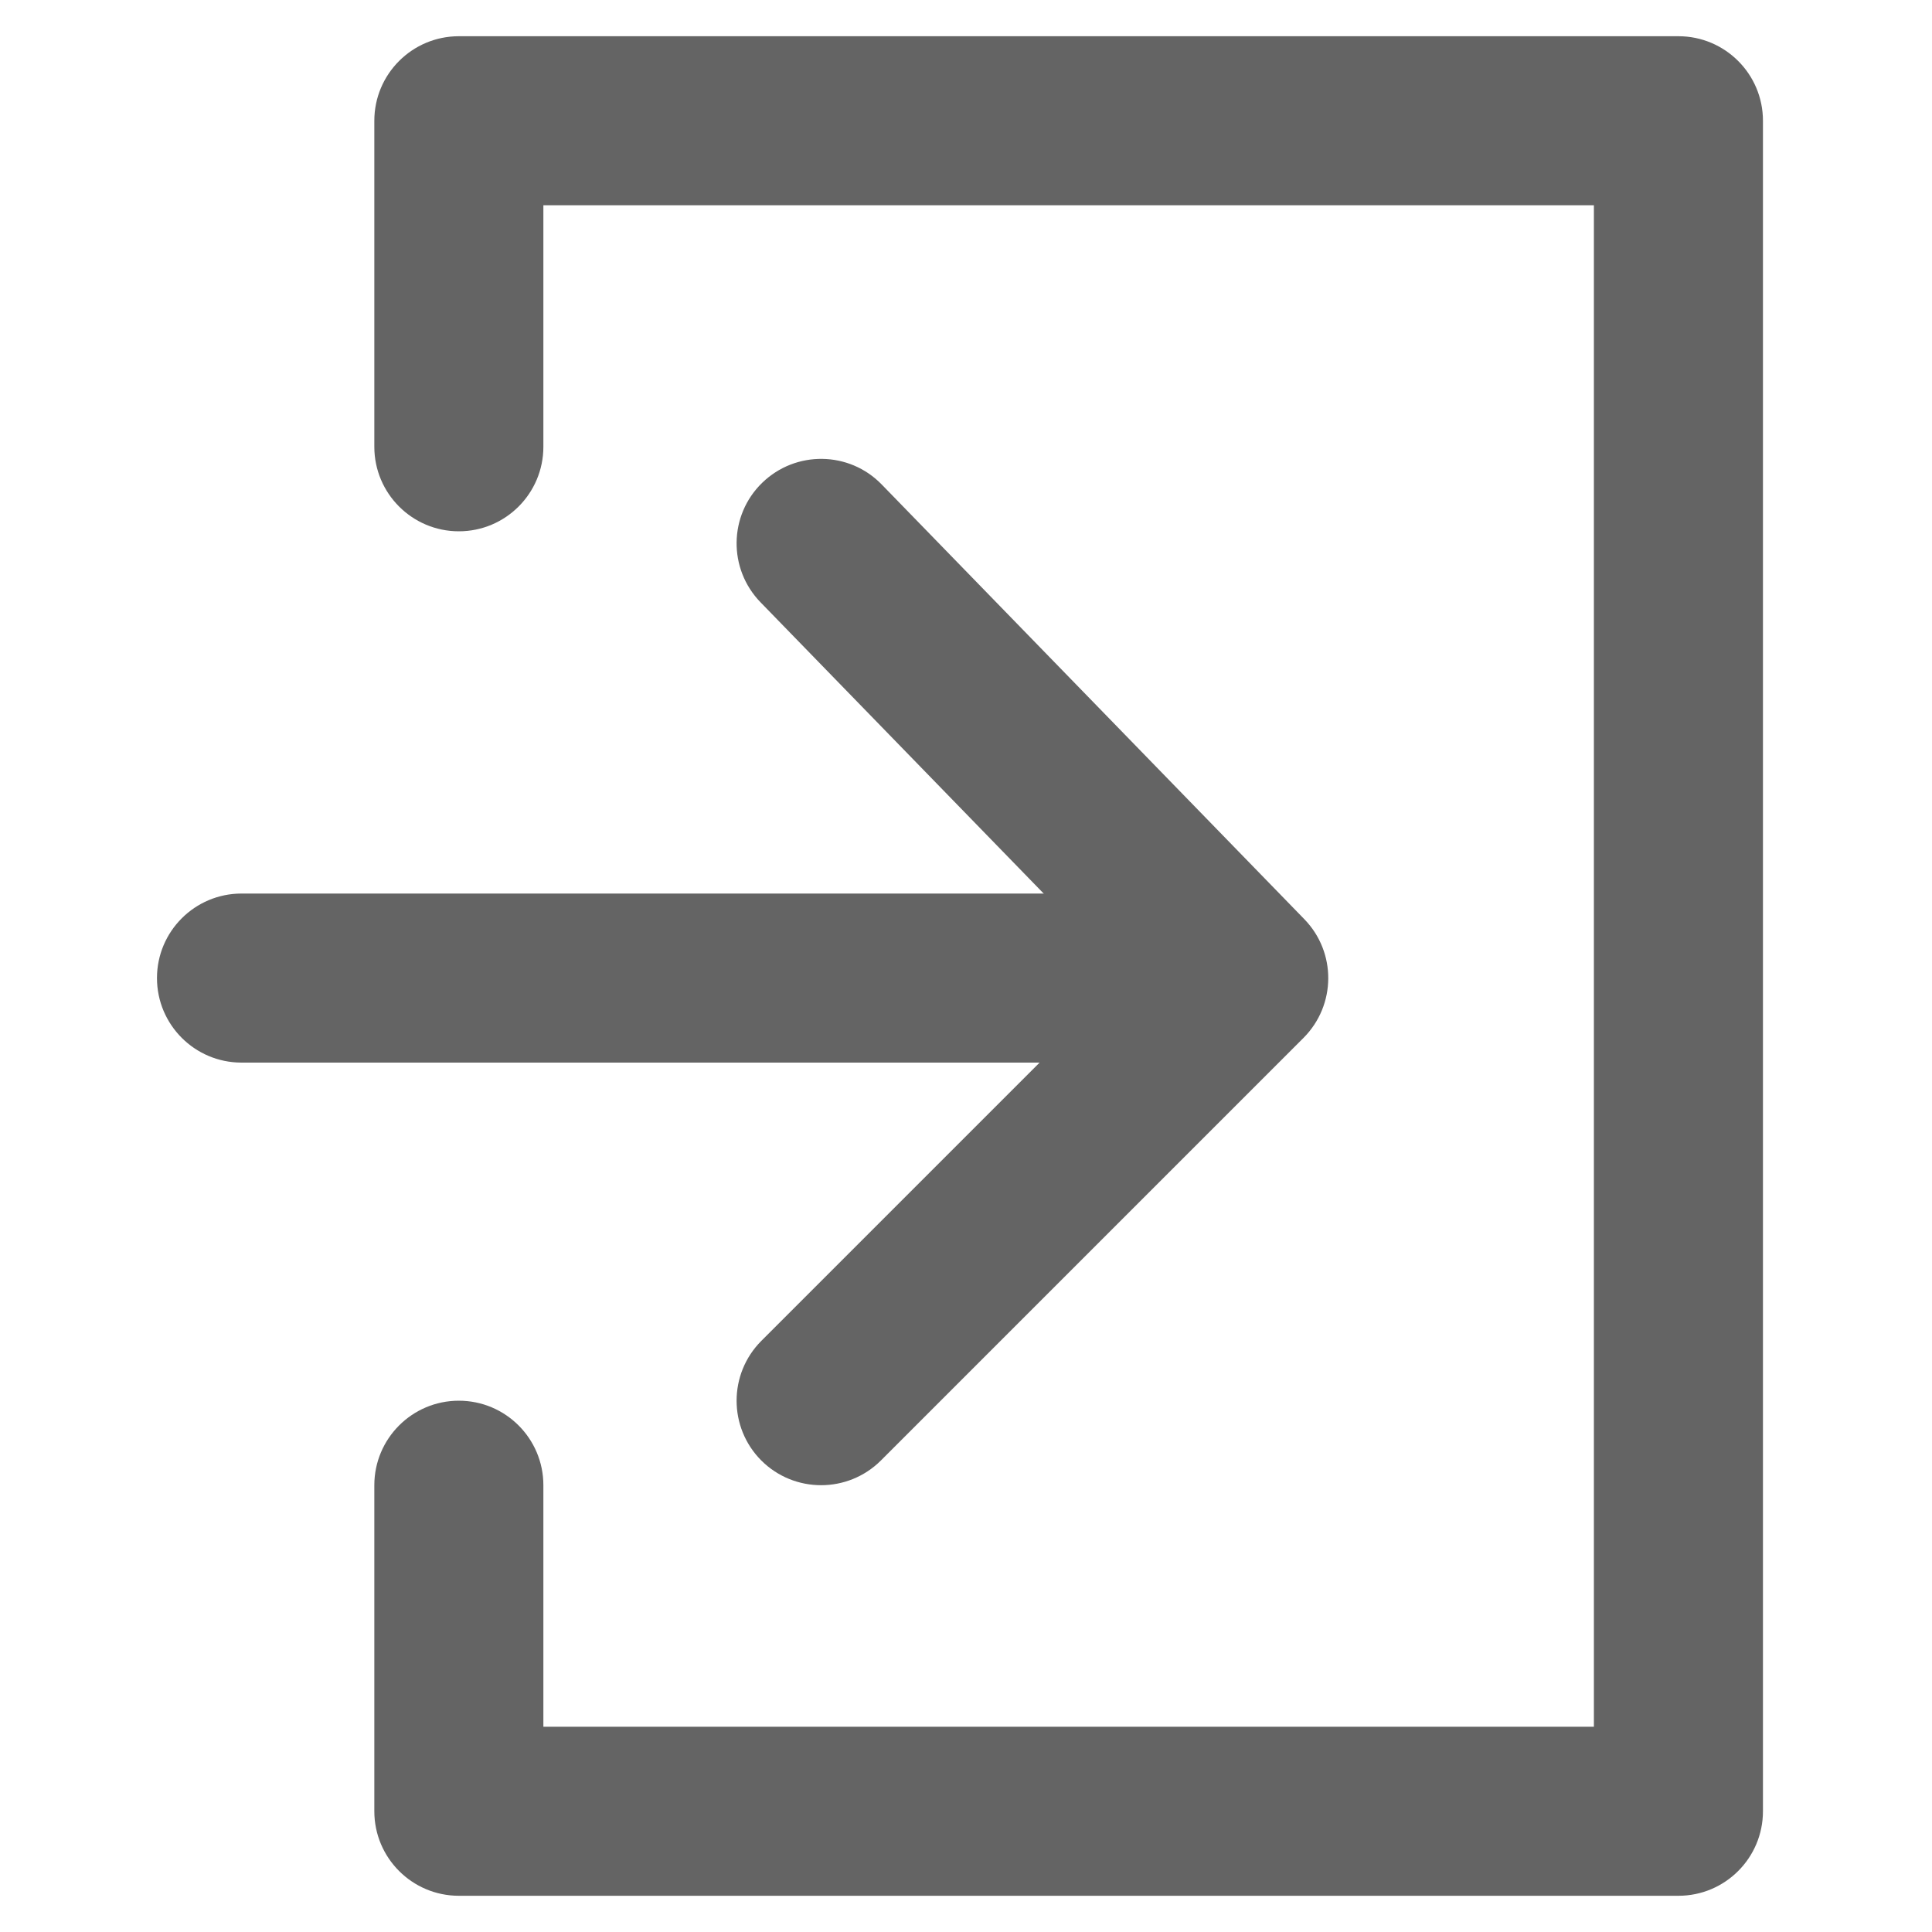
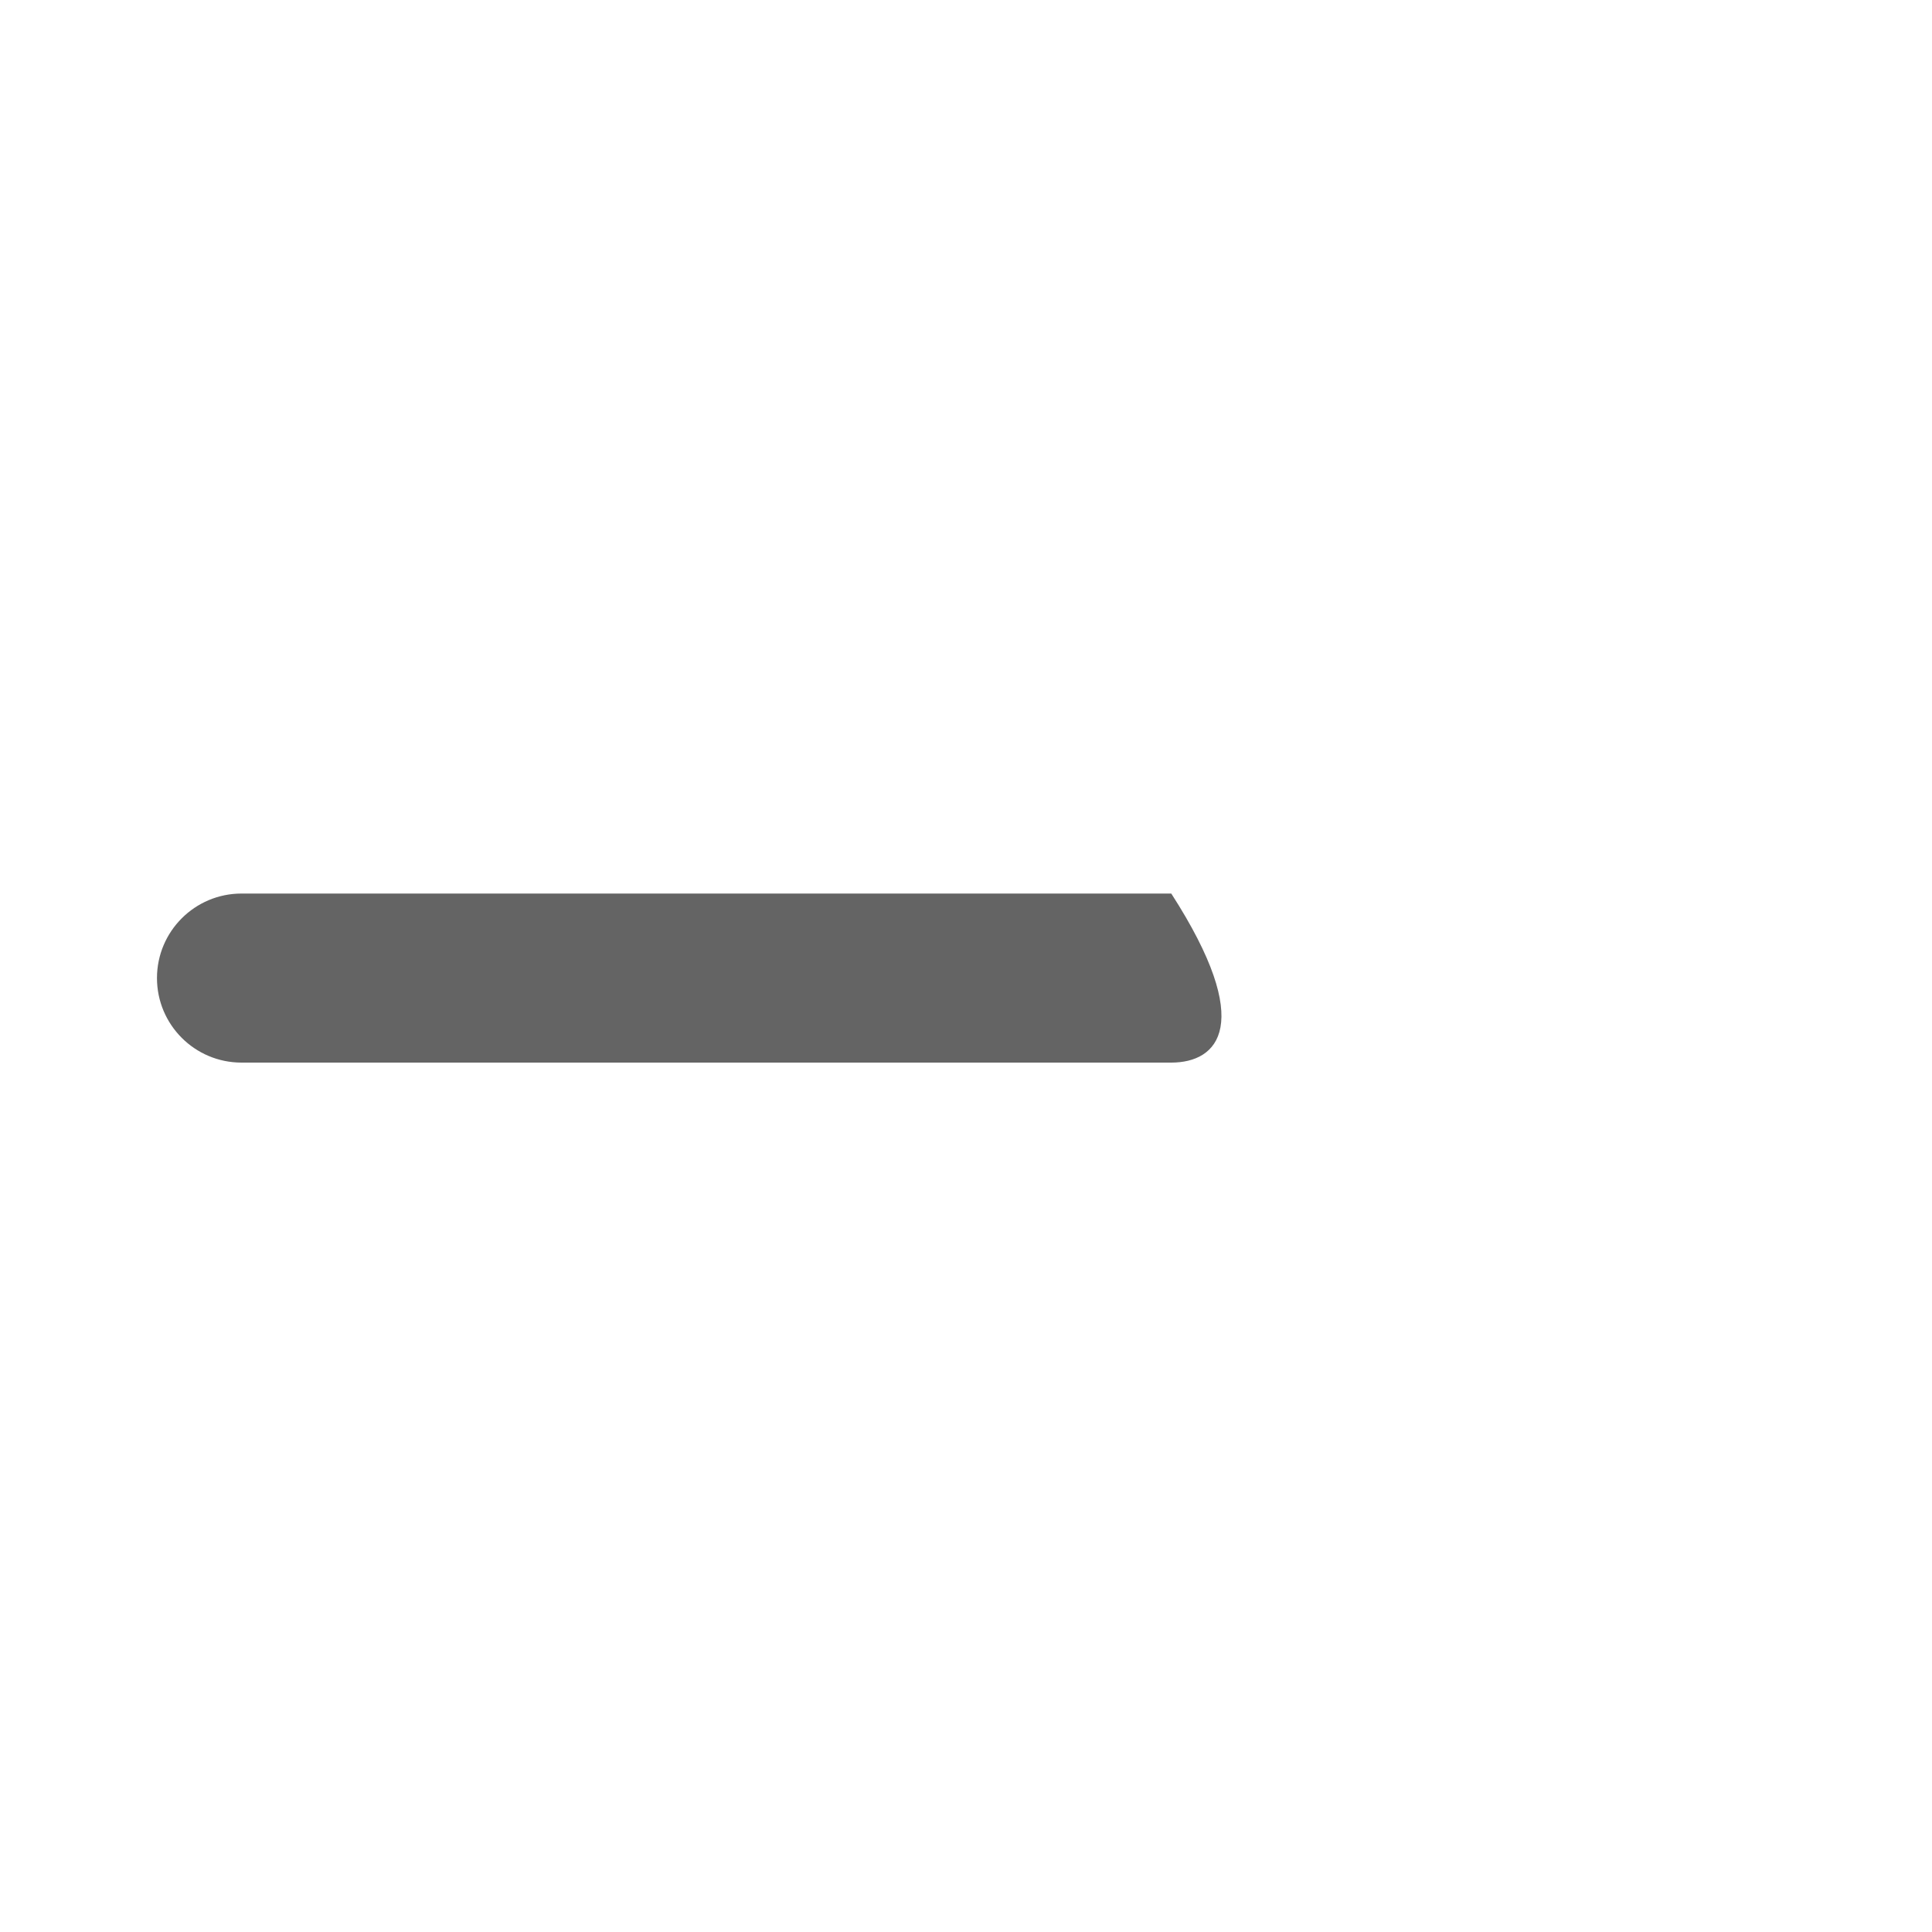
<svg xmlns="http://www.w3.org/2000/svg" width="20" height="20" viewBox="0 0 20 20" fill="none">
-   <path fill-rule="evenodd" clip-rule="evenodd" d="M3.875 1.25C3.875 0.767 4.267 0.375 4.75 0.375H17.375C17.858 0.375 18.25 0.767 18.25 1.25V18.75C18.25 19.233 17.858 19.625 17.375 19.625H4.75C4.267 19.625 3.875 19.233 3.875 18.75V15.375C3.875 14.892 4.267 14.5 4.75 14.5C5.233 14.5 5.625 14.892 5.625 15.375V17.875H16.5V2.125H5.625V4.625C5.625 5.108 5.233 5.5 4.75 5.5C4.267 5.5 3.875 5.108 3.875 4.625V1.25Z" fill="#646464" />
-   <path fill-rule="evenodd" clip-rule="evenodd" d="M7.89 4.998C8.237 4.661 8.791 4.669 9.127 5.015L13.502 9.515C13.836 9.858 13.832 10.405 13.494 10.744L9.119 15.119C8.777 15.46 8.223 15.46 7.881 15.119C7.54 14.777 7.54 14.223 7.881 13.881L11.646 10.116L7.873 6.235C7.536 5.888 7.544 5.334 7.89 4.998Z" fill="#646464" />
-   <path fill-rule="evenodd" clip-rule="evenodd" d="M1.625 10.125C1.625 9.642 2.017 9.25 2.5 9.25H12.125C12.608 9.25 13 9.642 13 10.125C13 10.608 12.608 11 12.125 11H2.5C2.017 11 1.625 10.608 1.625 10.125Z" fill="#646464" />
+   <path fill-rule="evenodd" clip-rule="evenodd" d="M1.625 10.125C1.625 9.642 2.017 9.25 2.5 9.25H12.125C13 10.608 12.608 11 12.125 11H2.5C2.017 11 1.625 10.608 1.625 10.125Z" fill="#646464" />
</svg>